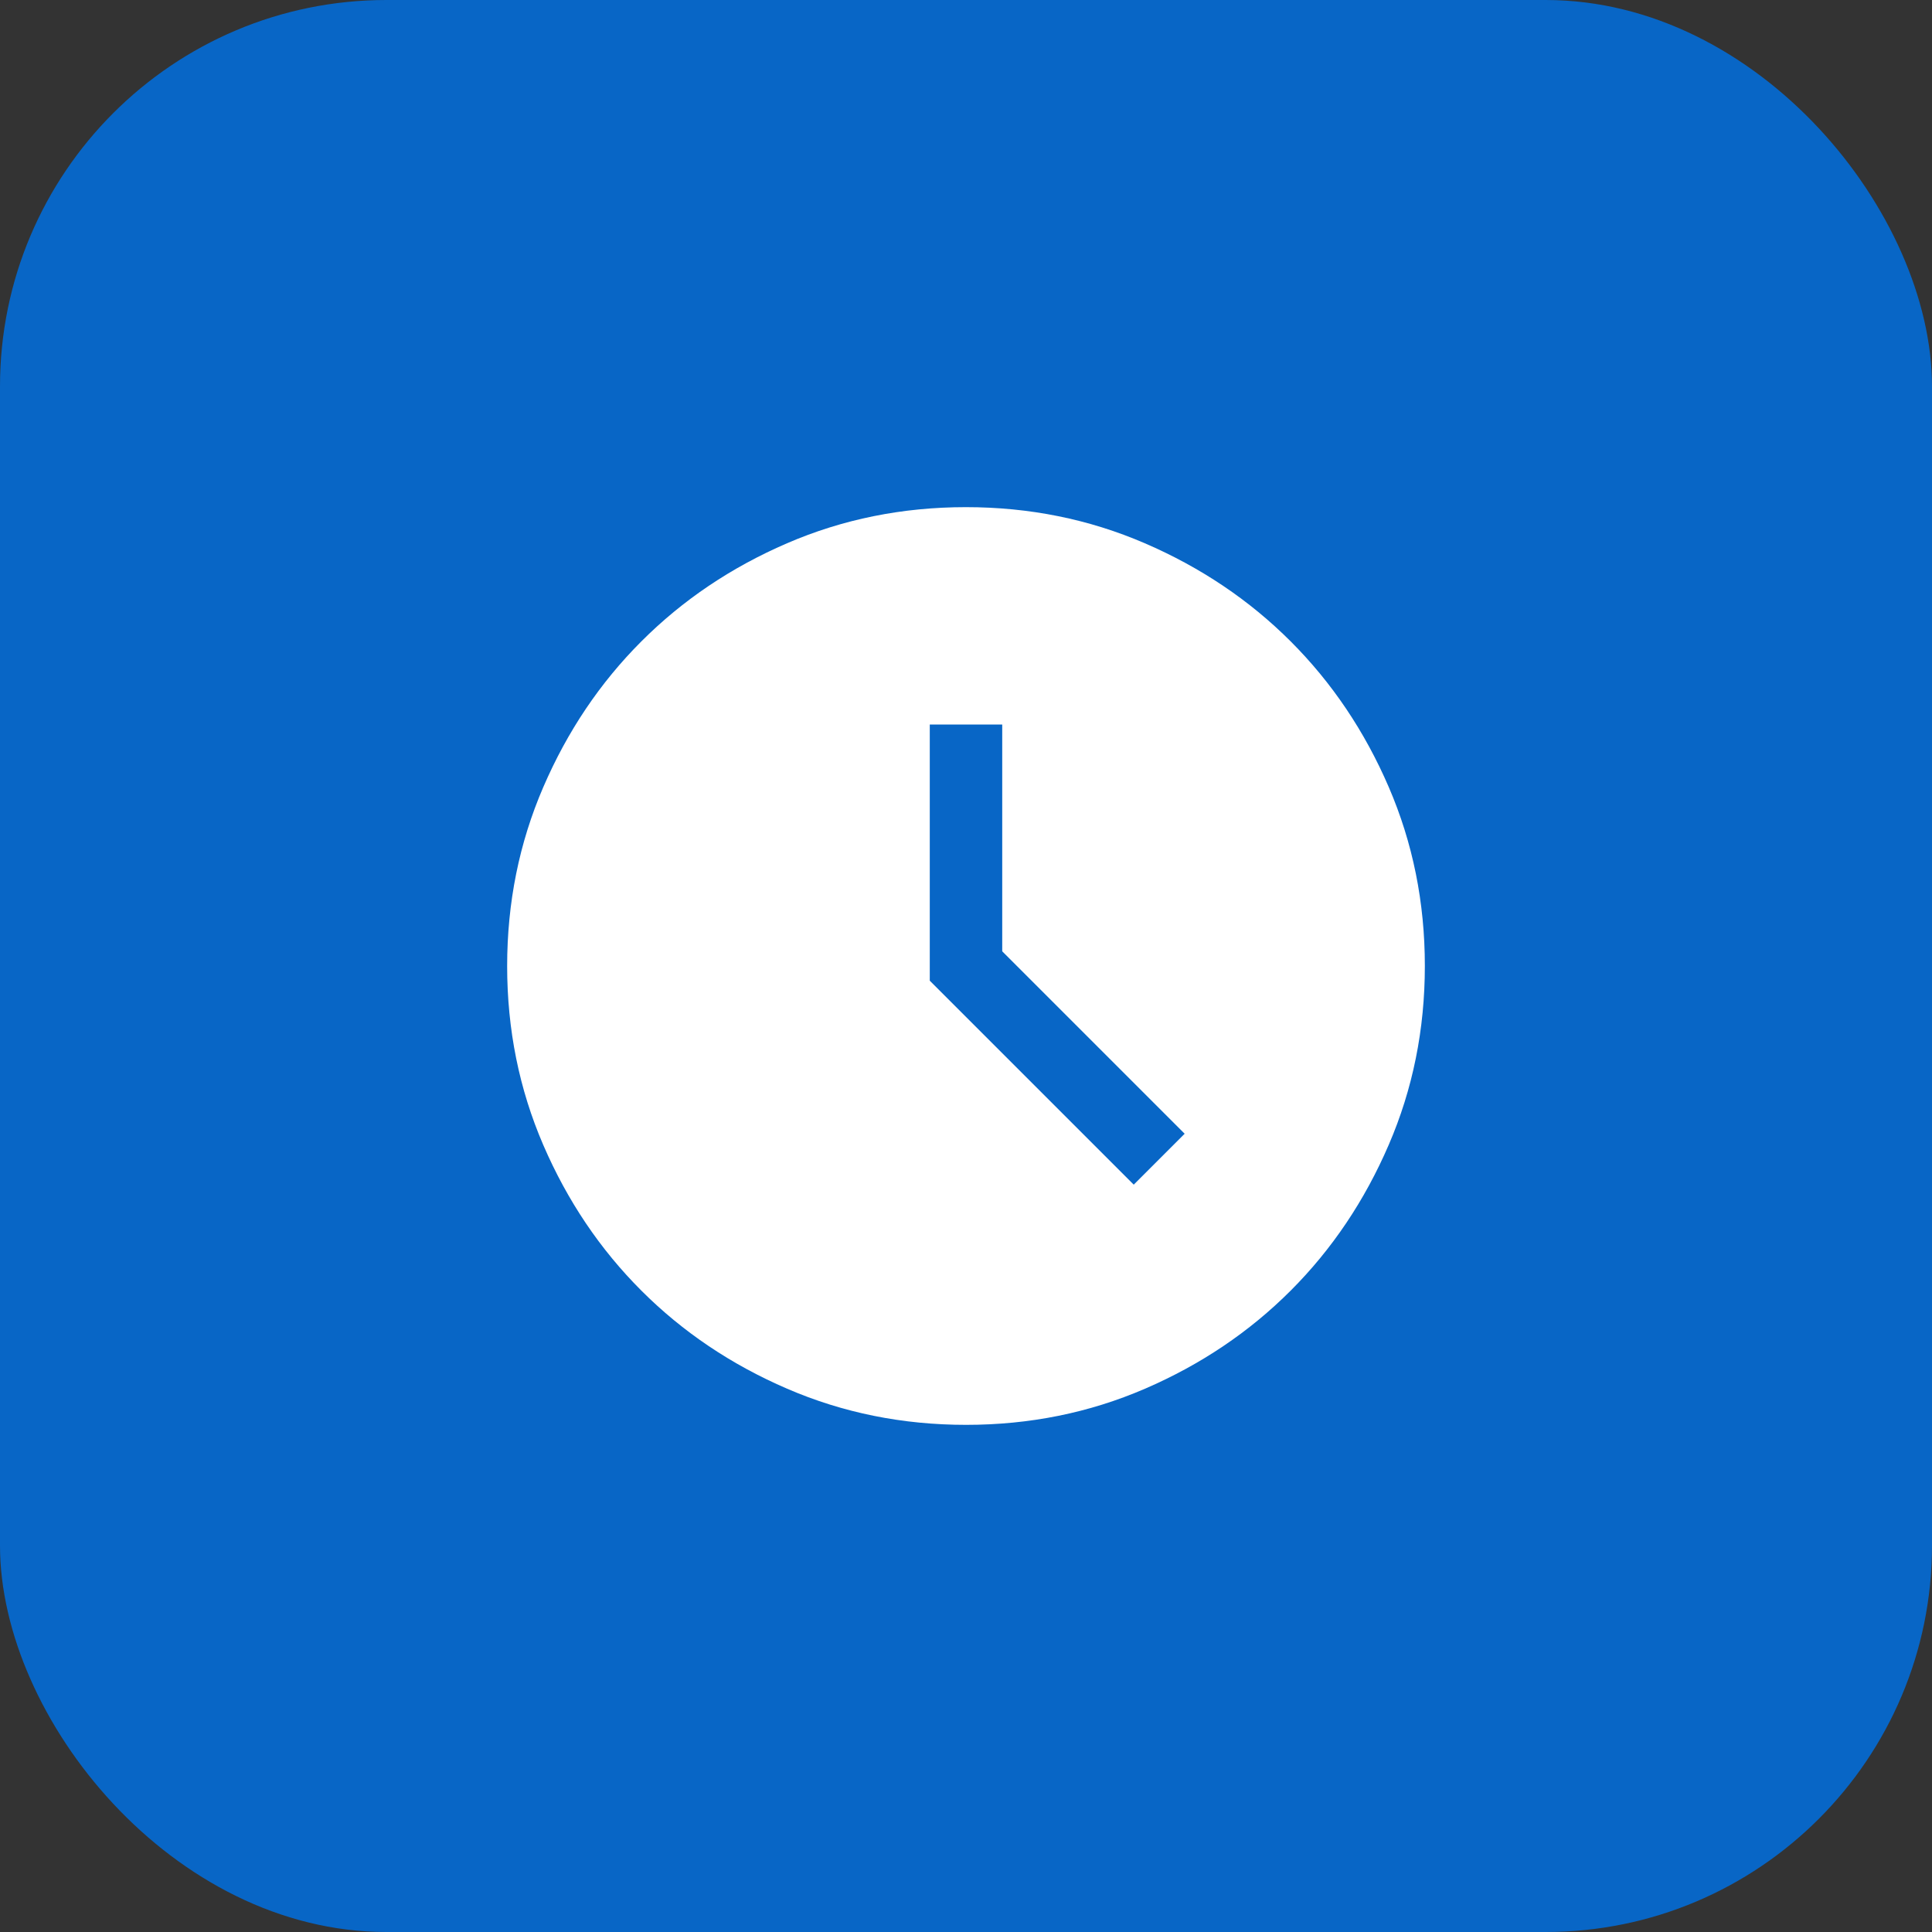
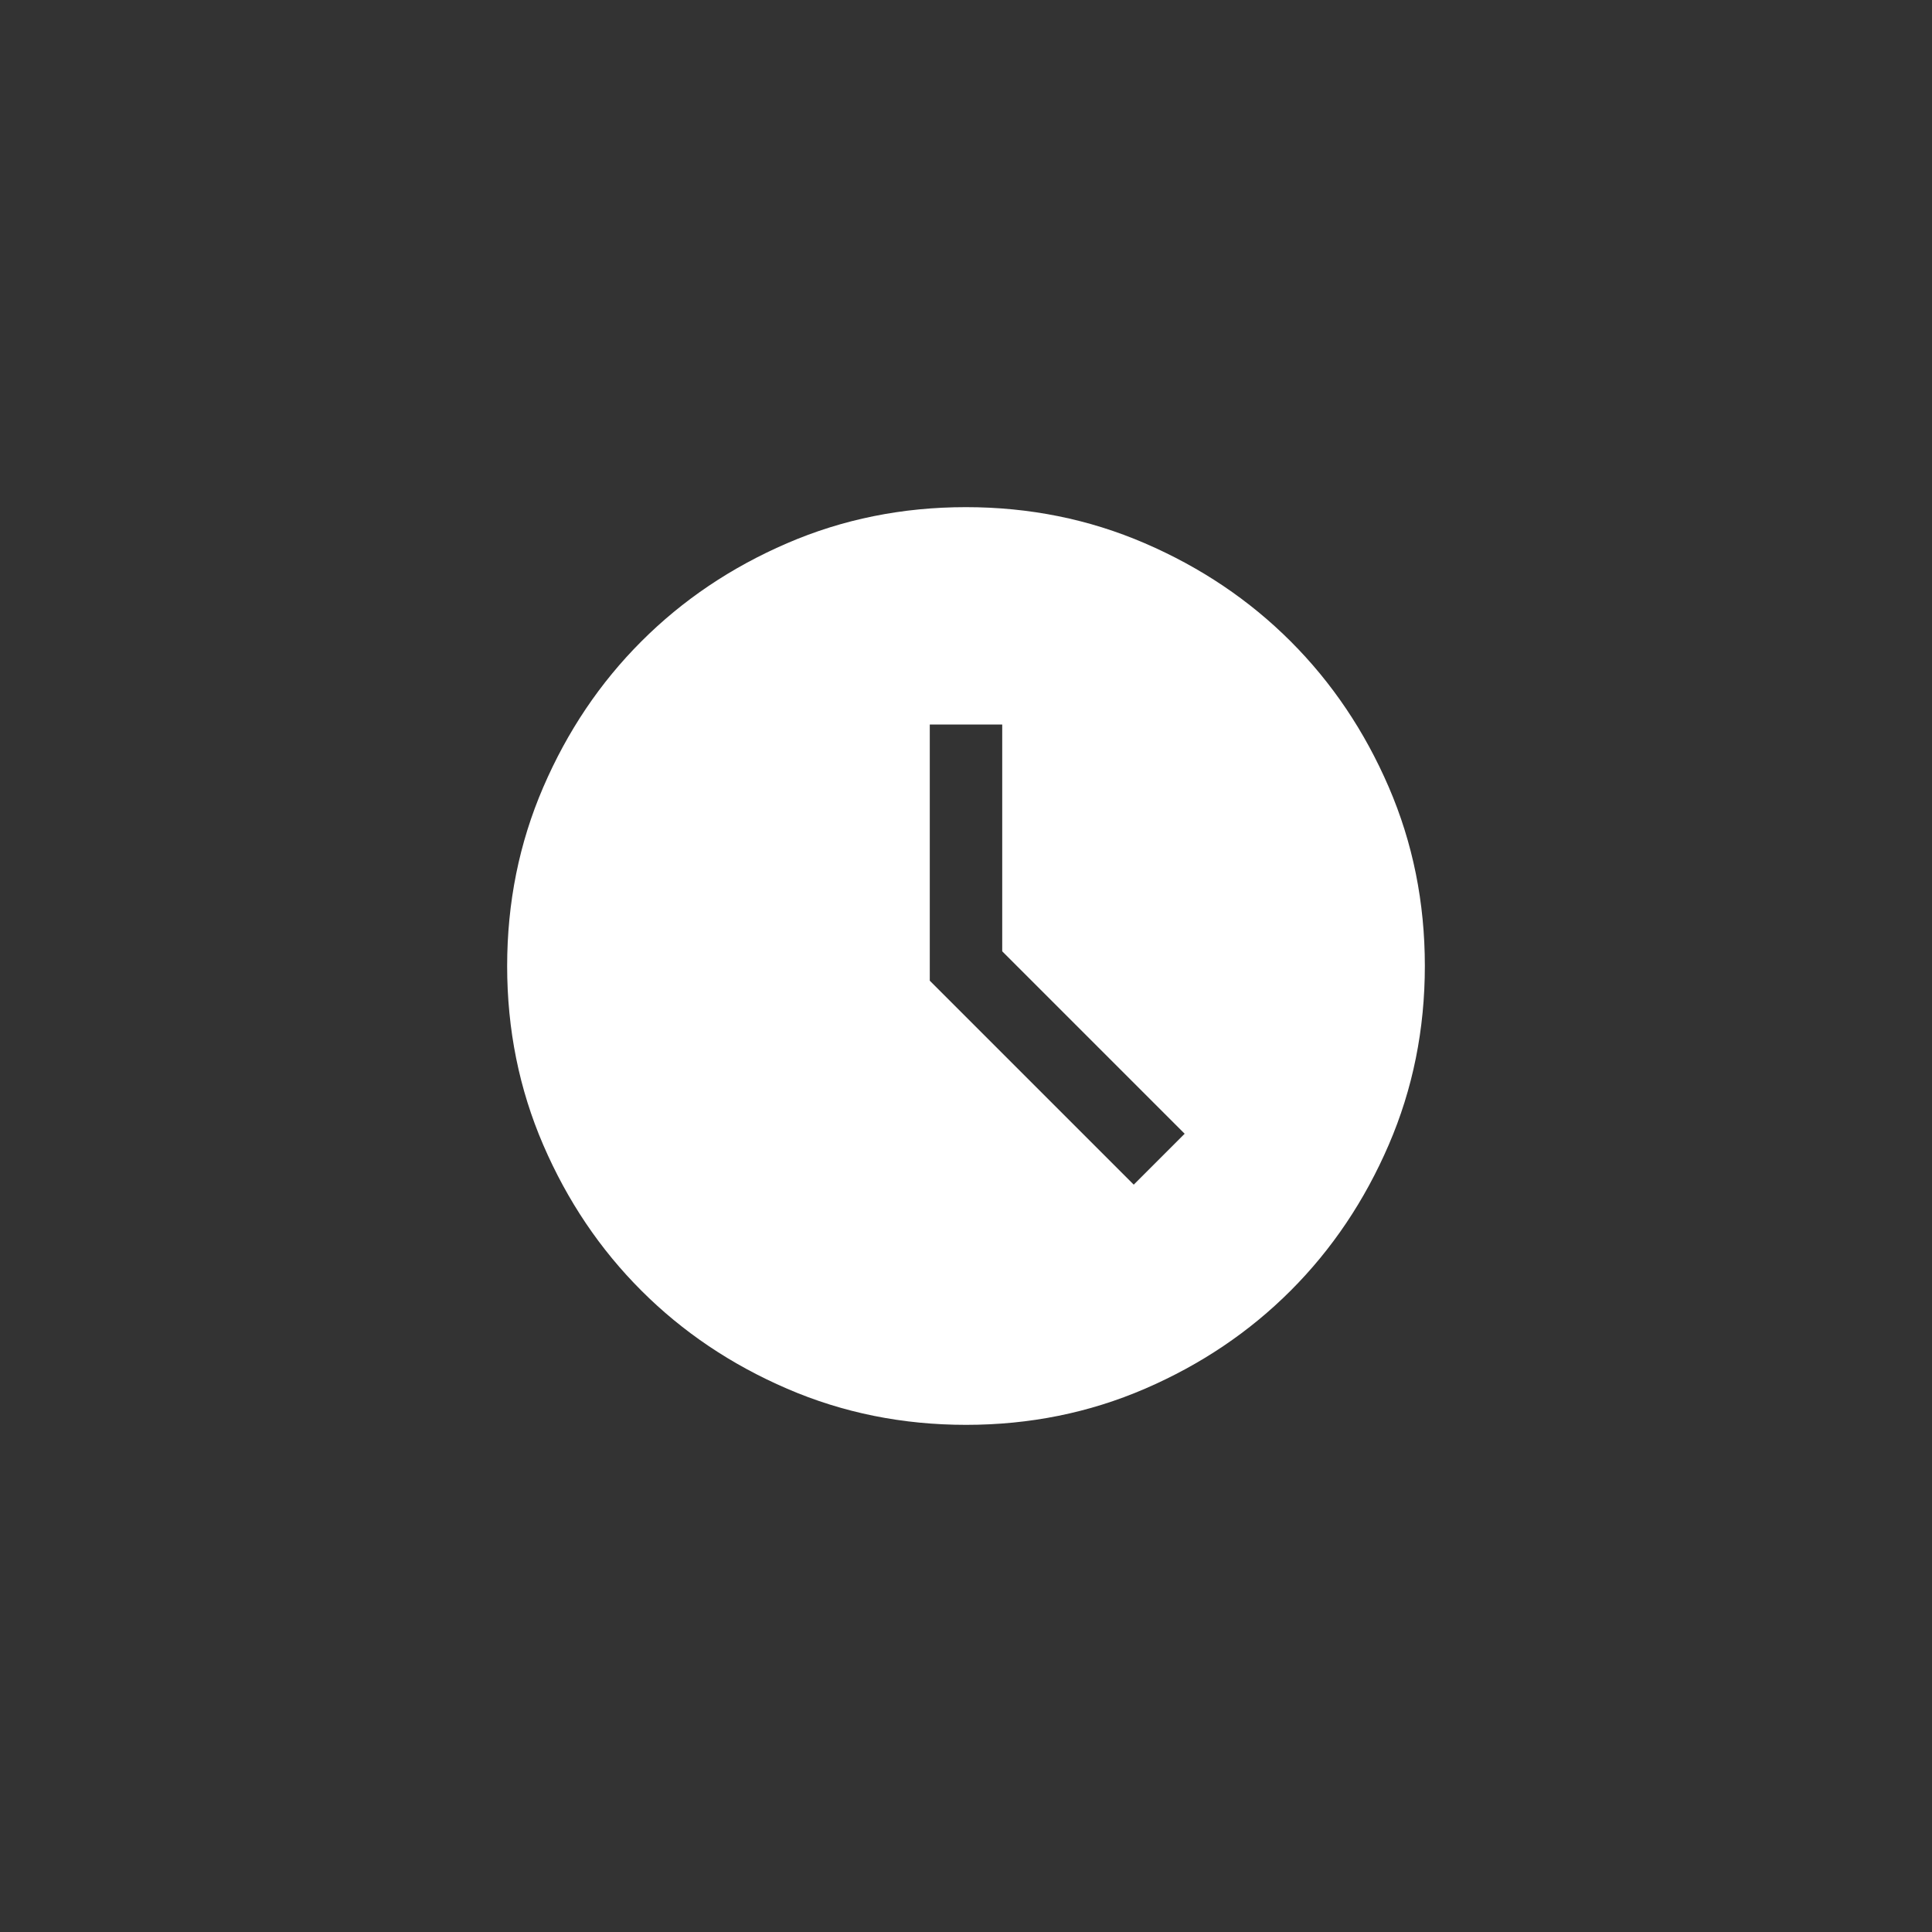
<svg xmlns="http://www.w3.org/2000/svg" width="40" height="40" viewBox="0 0 40 40" fill="none">
  <rect x="0" y="0" width="40" height="40" fill="#333333" stroke="none" />
-   <rect width="40" height="40" rx="8" fill="#0866C6" />
  <path d="M23.473 24.527L24.527 23.473L20.75 19.696V15H19.25V20.304L23.473 24.527ZM20.002 29.5C18.688 29.5 17.453 29.251 16.297 28.752C15.14 28.253 14.135 27.577 13.28 26.722C12.424 25.867 11.747 24.862 11.248 23.706C10.749 22.55 10.5 21.316 10.5 20.002C10.5 18.688 10.749 17.453 11.248 16.297C11.747 15.14 12.423 14.135 13.278 13.28C14.133 12.424 15.138 11.747 16.294 11.248C17.45 10.749 18.684 10.5 19.998 10.5C21.312 10.5 22.547 10.749 23.703 11.248C24.86 11.747 25.865 12.423 26.721 13.278C27.576 14.133 28.253 15.138 28.752 16.294C29.251 17.45 29.5 18.684 29.5 19.998C29.5 21.312 29.251 22.547 28.752 23.703C28.253 24.86 27.577 25.865 26.722 26.721C25.867 27.576 24.862 28.253 23.706 28.752C22.55 29.251 21.316 29.5 20.002 29.5Z" fill="white" />
</svg>